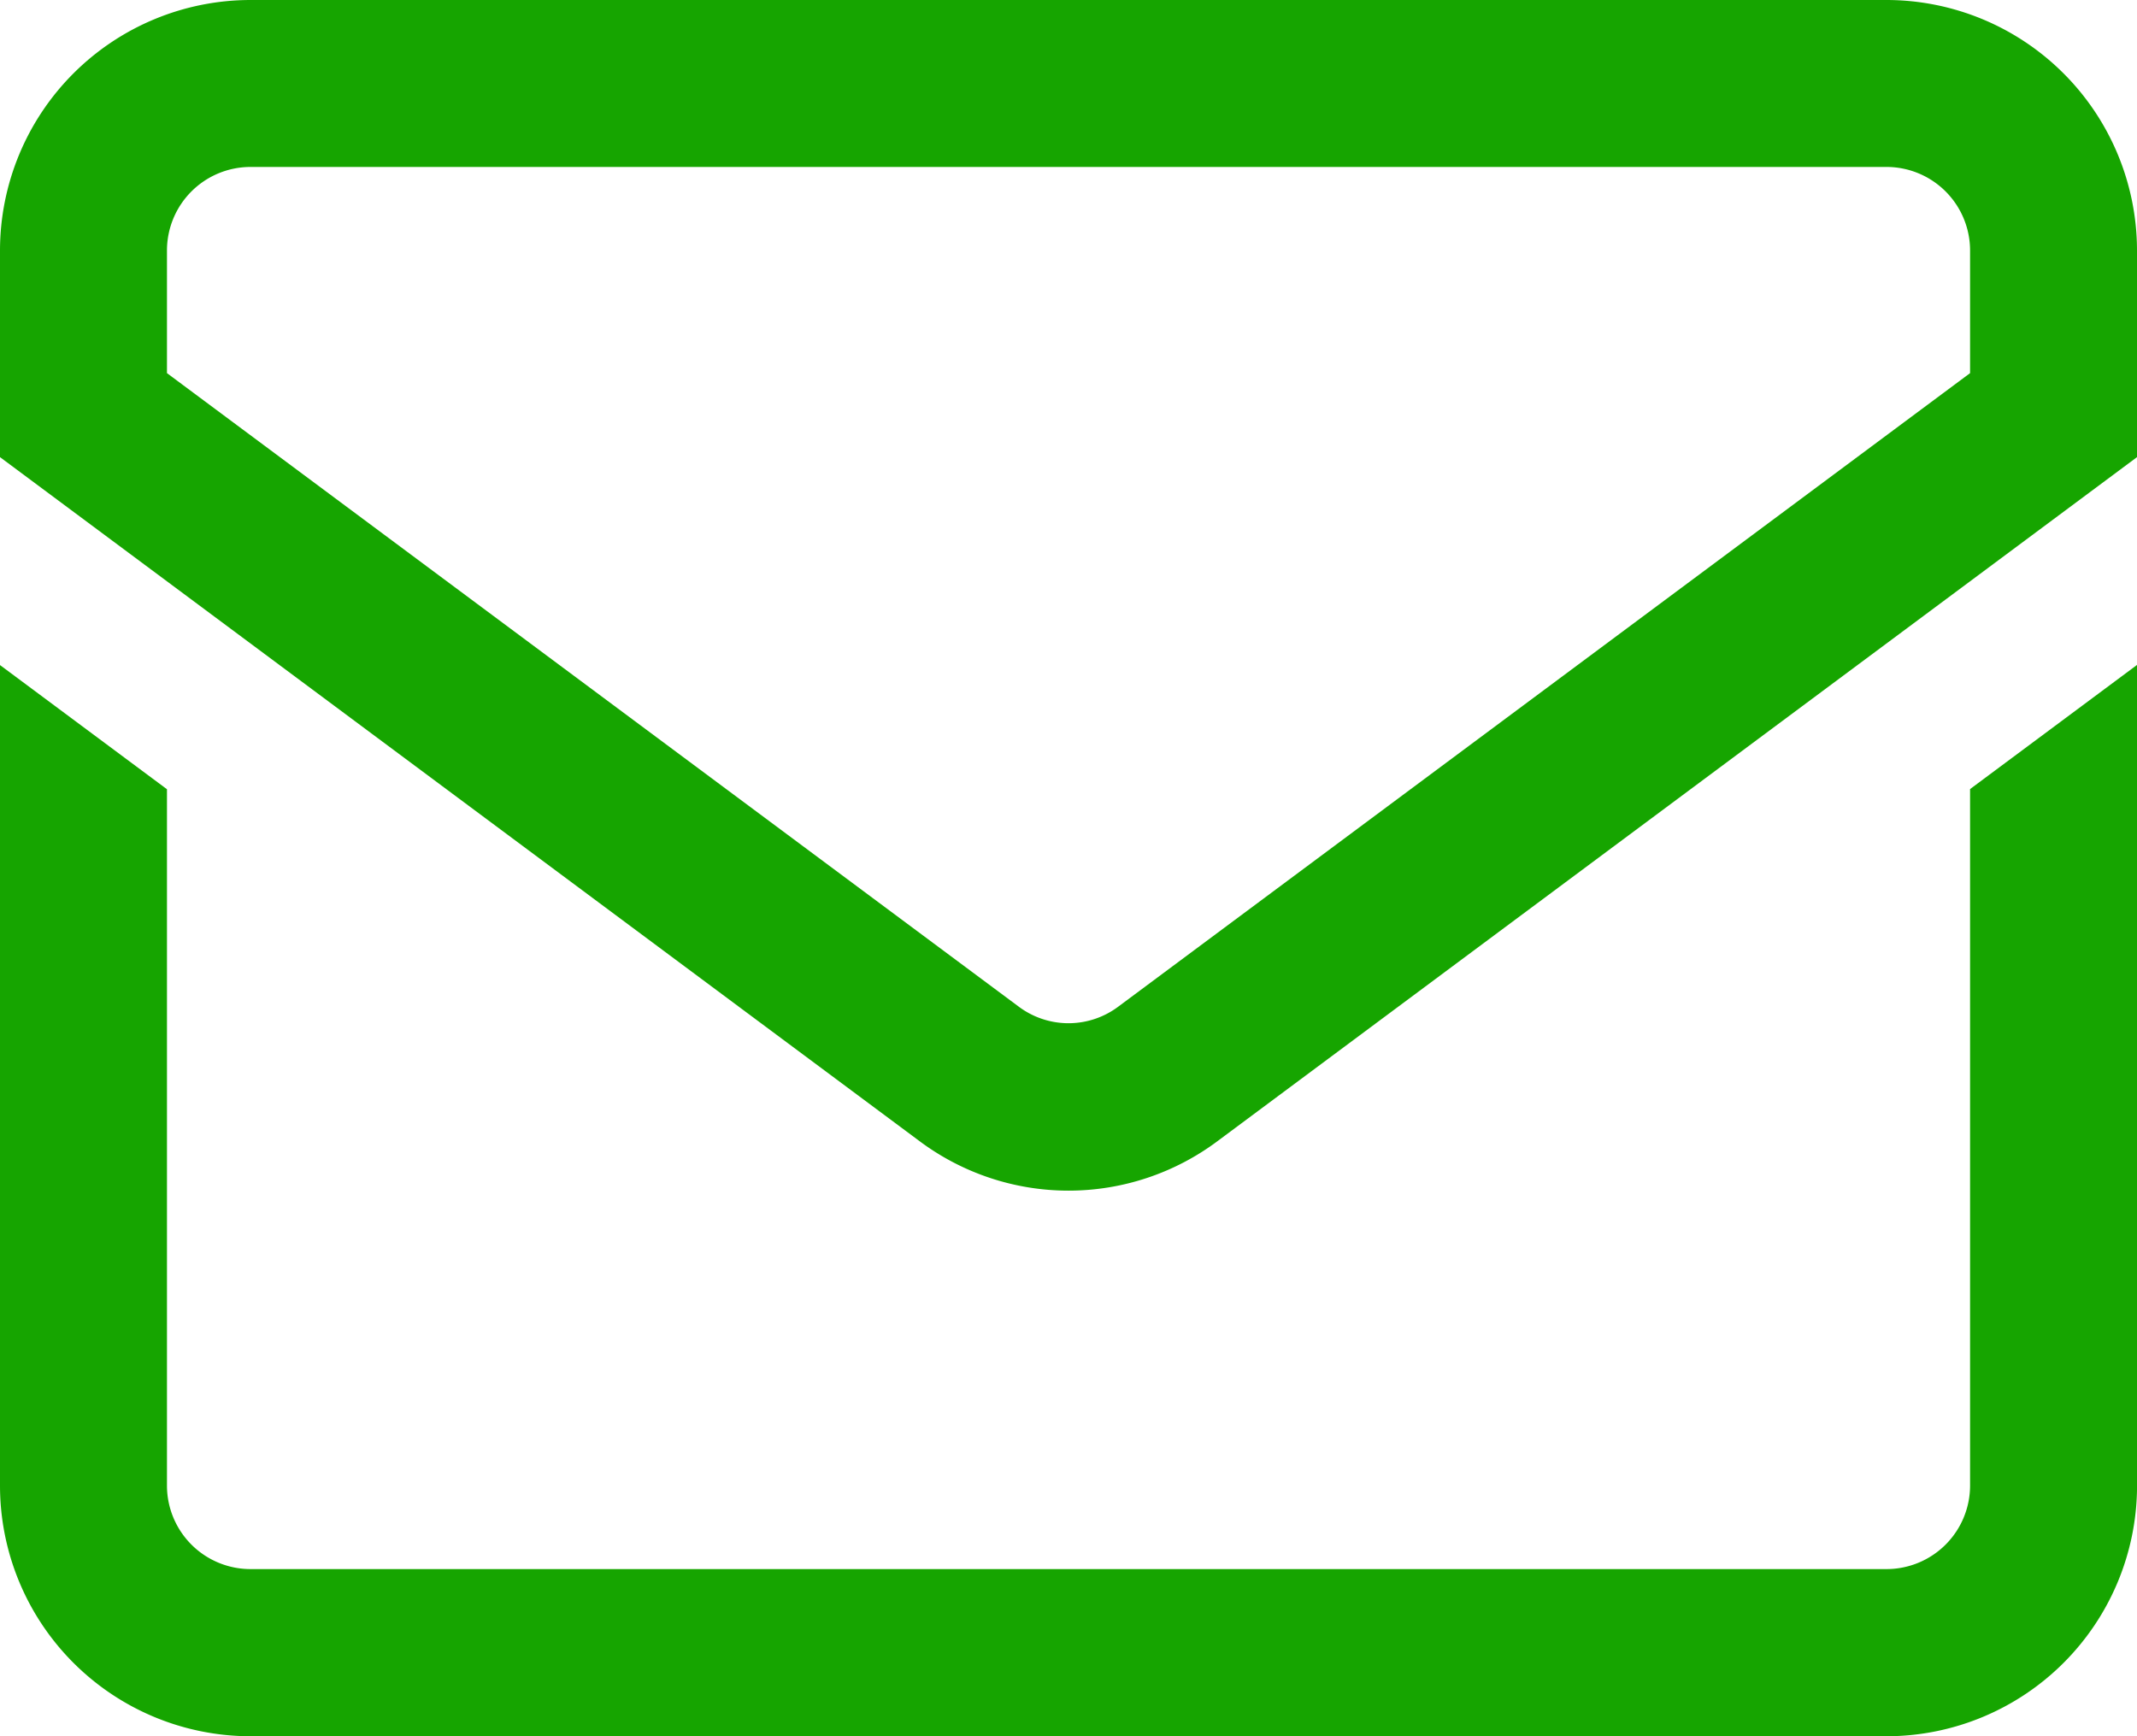
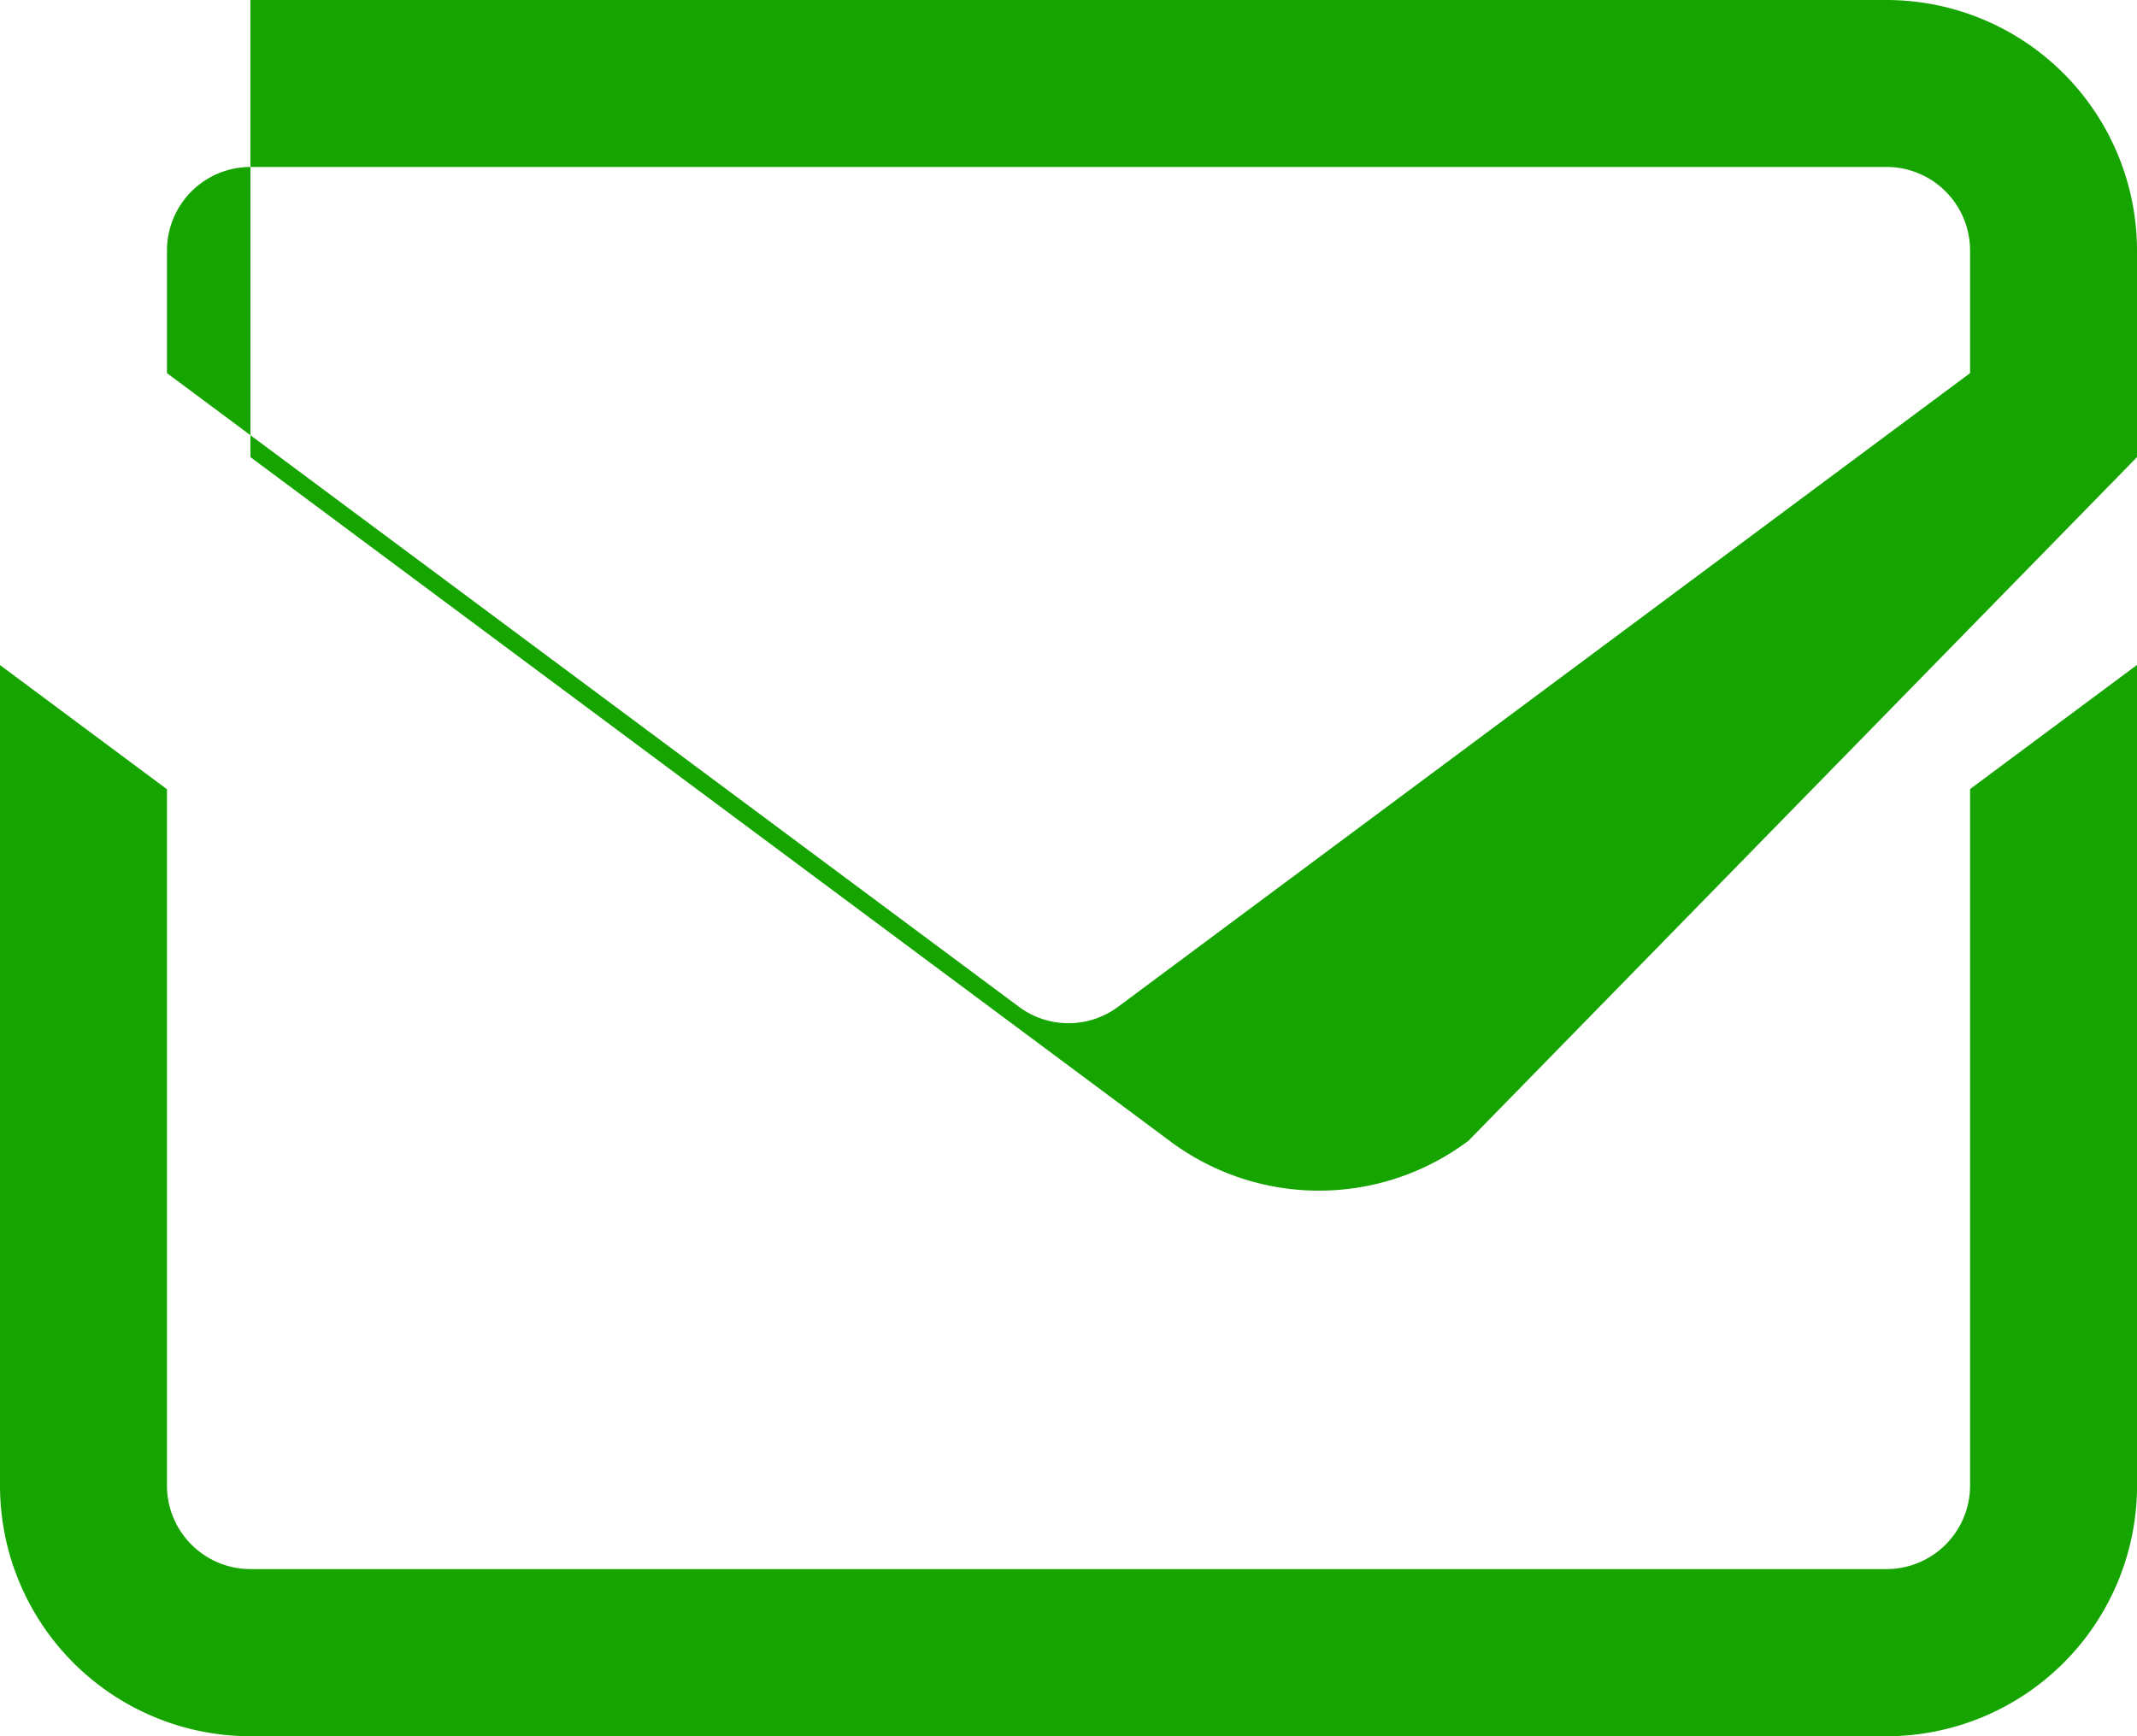
<svg xmlns="http://www.w3.org/2000/svg" width="51.887" height="42.158" viewBox="0 0 51.887 42.158">
-   <path d="M45.807,48H6.081A6.087,6.087,0,0,0,0,54.081V59.1l22.315,16.6a6.044,6.044,0,0,0,7.258,0L51.887,59.1V54.081A6.087,6.087,0,0,0,45.807,48Zm2.027,9.06L27.153,72.442a2.014,2.014,0,0,1-2.419,0L4.054,57.06V54.081a2.029,2.029,0,0,1,2.027-2.027H45.807a2.029,2.029,0,0,1,2.027,2.027Zm0,10.1,4.054-3.015V84.078a6.087,6.087,0,0,1-6.081,6.081H6.081A6.087,6.087,0,0,1,0,84.078V64.149l4.054,3.015V84.078A2.029,2.029,0,0,0,6.081,86.1H45.807a2.029,2.029,0,0,0,2.027-2.027Z" transform="translate(0 -48)" fill="#16a500" />
+   <path d="M45.807,48H6.081V59.1l22.315,16.6a6.044,6.044,0,0,0,7.258,0L51.887,59.1V54.081A6.087,6.087,0,0,0,45.807,48Zm2.027,9.06L27.153,72.442a2.014,2.014,0,0,1-2.419,0L4.054,57.06V54.081a2.029,2.029,0,0,1,2.027-2.027H45.807a2.029,2.029,0,0,1,2.027,2.027Zm0,10.1,4.054-3.015V84.078a6.087,6.087,0,0,1-6.081,6.081H6.081A6.087,6.087,0,0,1,0,84.078V64.149l4.054,3.015V84.078A2.029,2.029,0,0,0,6.081,86.1H45.807a2.029,2.029,0,0,0,2.027-2.027Z" transform="translate(0 -48)" fill="#16a500" />
</svg>